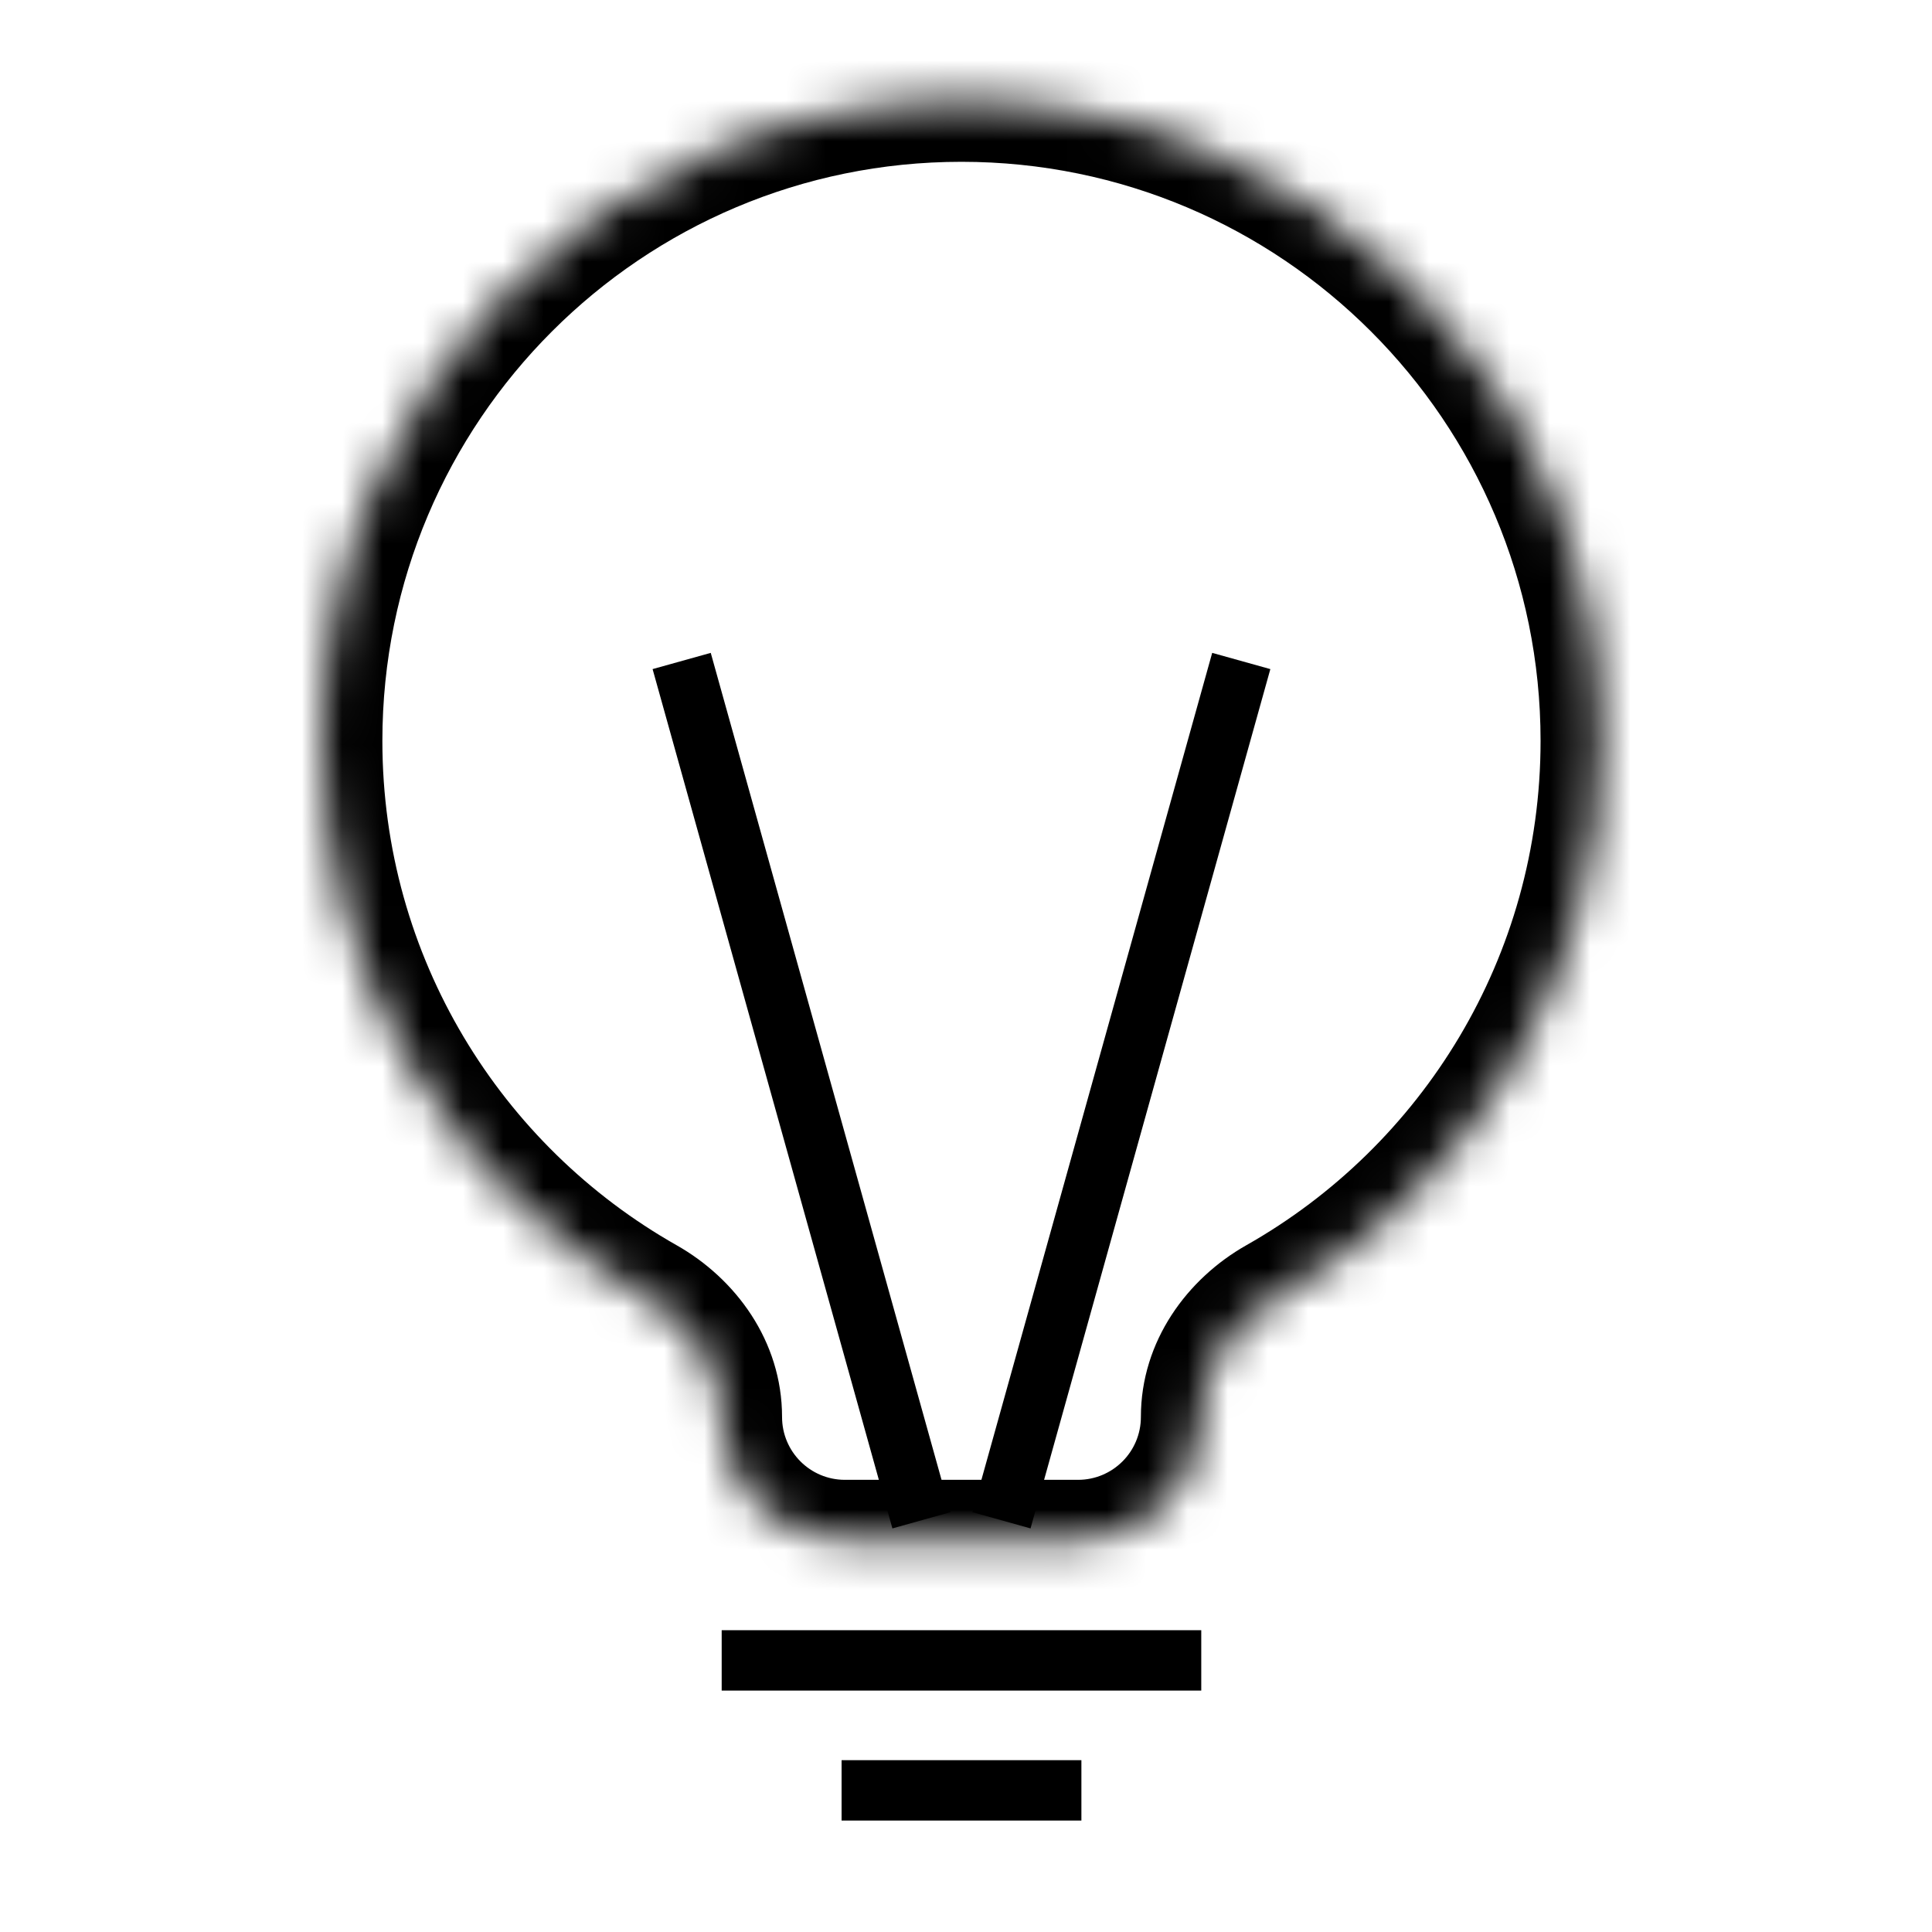
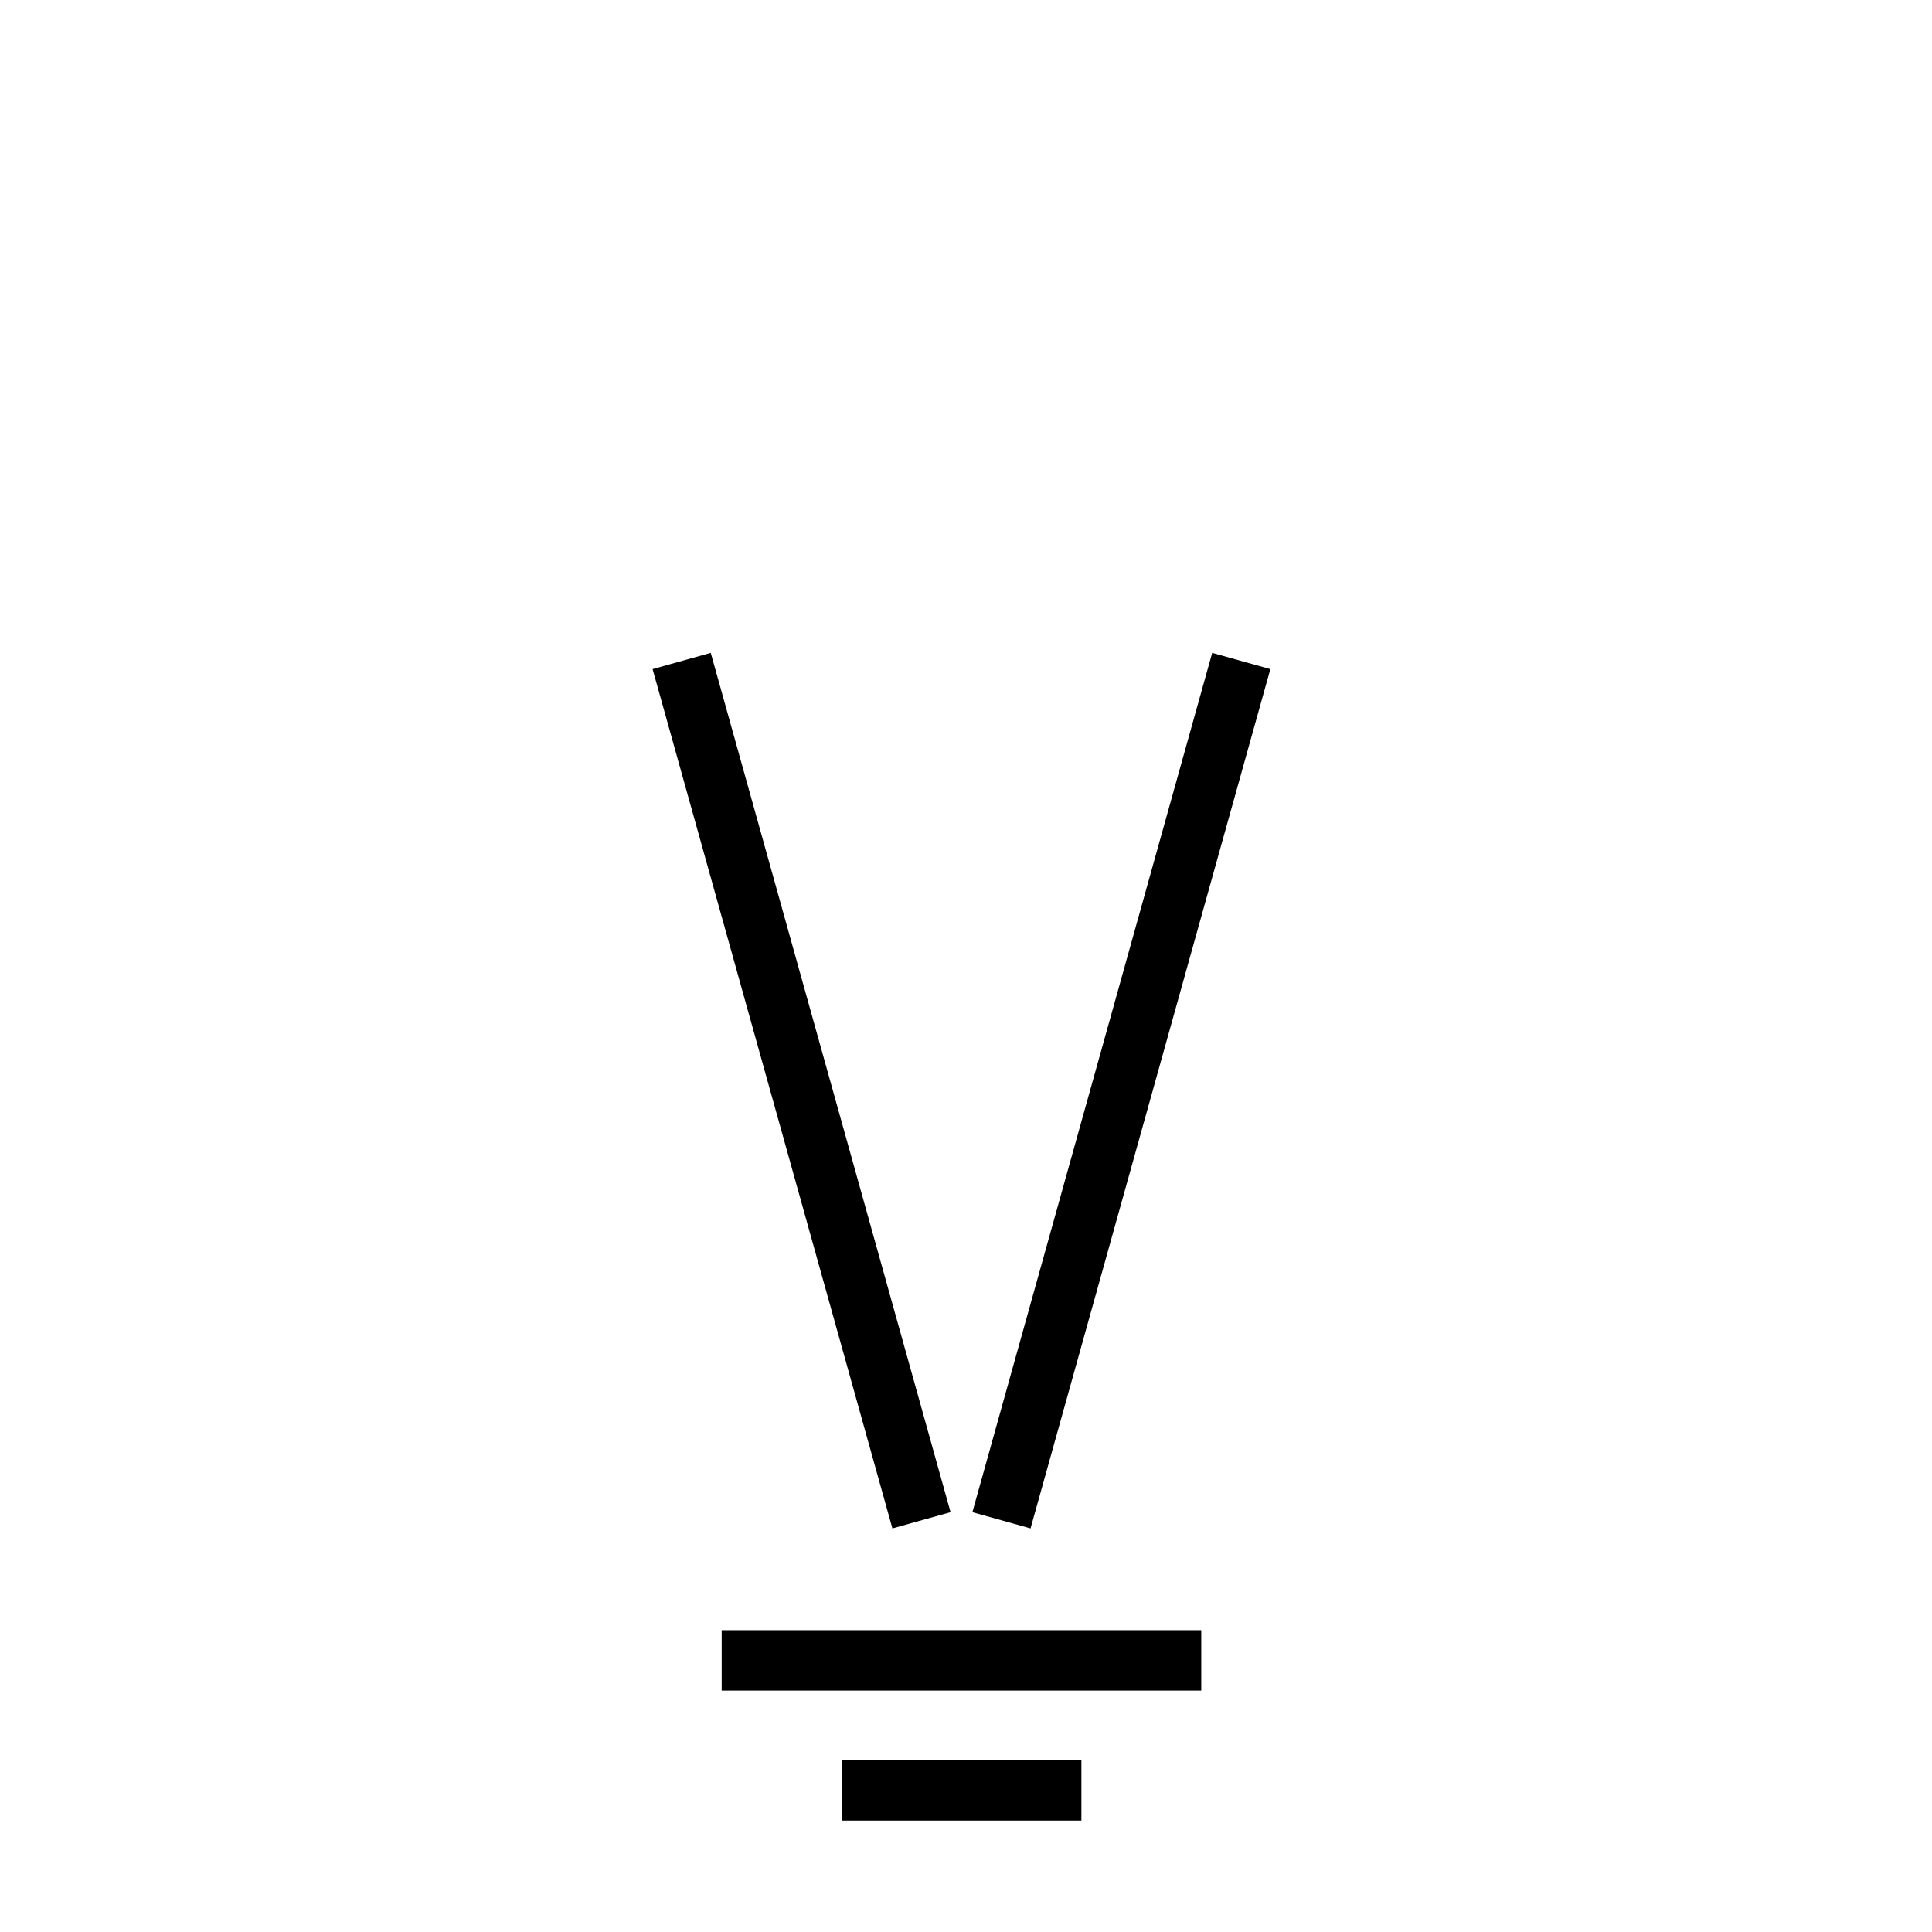
<svg xmlns="http://www.w3.org/2000/svg" width="48" height="48" viewBox="0 0 48 48" fill="none">
  <mask id="path-2-inside-1_1646_43001" fill="white">
-     <path fill-rule="evenodd" clip-rule="evenodd" d="M29.845 35.204C29.845 33.957 30.617 32.858 31.703 32.243C36.522 29.515 39.775 24.341 39.775 18.407C39.775 9.633 32.662 2.52 23.887 2.52C15.113 2.52 8 9.633 8 18.407C8 24.341 11.253 29.515 16.072 32.243C17.158 32.858 17.93 33.957 17.93 35.204C17.93 36.895 19.301 38.266 20.992 38.266H26.783C28.474 38.266 29.845 36.895 29.845 35.204Z" />
-   </mask>
+     </mask>
  <path d="M16.072 32.243L15.333 33.548L16.072 32.243ZM38.275 18.407C38.275 23.779 35.332 28.465 30.964 30.938L32.442 33.548C37.712 30.565 41.275 24.903 41.275 18.407H38.275ZM23.887 4.02C31.834 4.02 38.275 10.461 38.275 18.407H41.275C41.275 8.805 33.49 1.02 23.887 1.02V4.02ZM9.5 18.407C9.5 10.461 15.941 4.02 23.887 4.02V1.02C14.285 1.02 6.5 8.805 6.5 18.407H9.5ZM16.811 30.938C12.443 28.465 9.5 23.779 9.5 18.407H6.5C6.5 24.903 10.063 30.565 15.333 33.548L16.811 30.938ZM26.783 36.766H20.992V39.766H26.783V36.766ZM16.43 35.204C16.43 37.724 18.472 39.766 20.992 39.766V36.766C20.129 36.766 19.43 36.067 19.43 35.204H16.43ZM15.333 33.548C16.047 33.952 16.43 34.601 16.43 35.204H19.43C19.43 33.312 18.269 31.763 16.811 30.938L15.333 33.548ZM26.783 39.766C29.303 39.766 31.345 37.724 31.345 35.204H28.345C28.345 36.067 27.646 36.766 26.783 36.766V39.766ZM30.964 30.938C29.506 31.763 28.345 33.312 28.345 35.204H31.345C31.345 34.601 31.728 33.952 32.442 33.548L30.964 30.938Z" fill="#5F38F1" style="fill:#5F38F1;fill:color(display-p3 0.373 0.22 0.947);fill-opacity:1;" mask="url(#path-2-inside-1_1646_43001)" />
  <path d="M17.93 41.252H29.845" stroke="#5F38F1" style="stroke:#5F38F1;stroke:color(display-p3 0.373 0.22 0.947);stroke-opacity:1;" stroke-width="1.5" />
  <path d="M20.909 44.481H26.867" stroke="#5F38F1" style="stroke:#5F38F1;stroke:color(display-p3 0.373 0.22 0.947);stroke-opacity:1;" stroke-width="1.5" />
  <path d="M22.894 37.771L16.936 16.422" stroke="#5F38F1" style="stroke:#5F38F1;stroke:color(display-p3 0.373 0.22 0.947);stroke-opacity:1;" stroke-width="1.5" />
  <path d="M24.881 37.771L30.839 16.422" stroke="#5F38F1" style="stroke:#5F38F1;stroke:color(display-p3 0.373 0.22 0.947);stroke-opacity:1;" stroke-width="1.5" />
</svg>